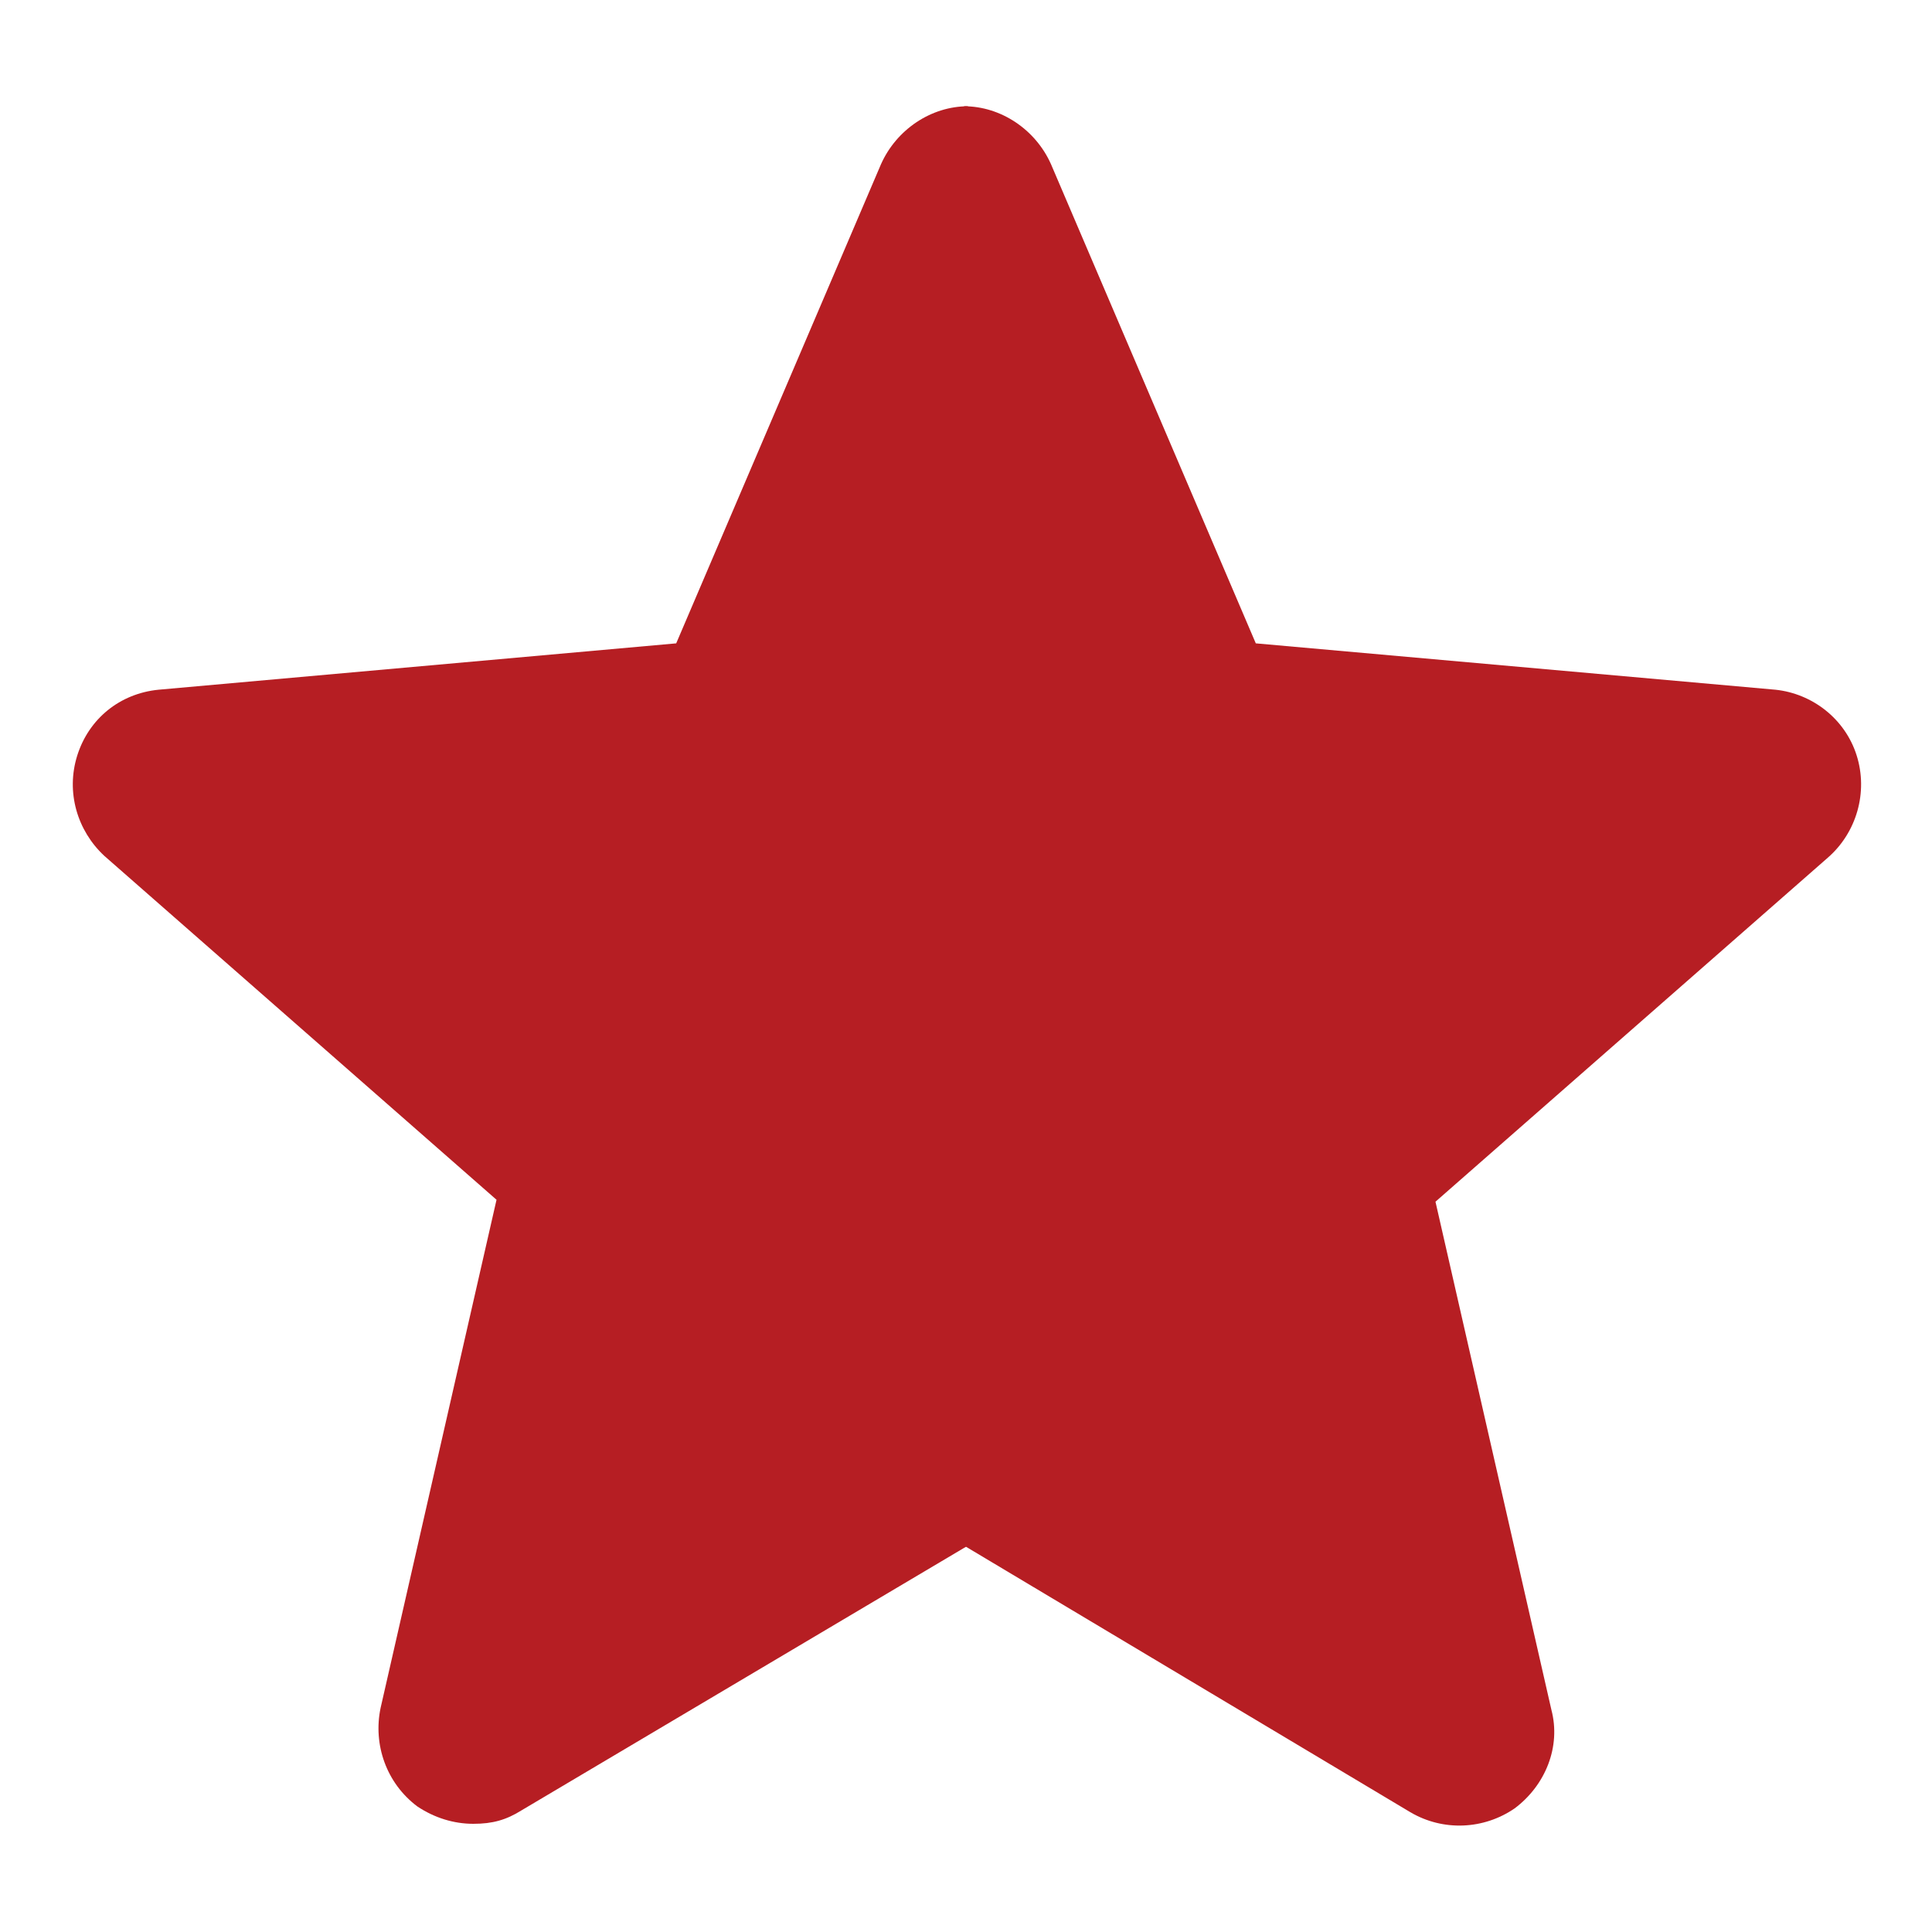
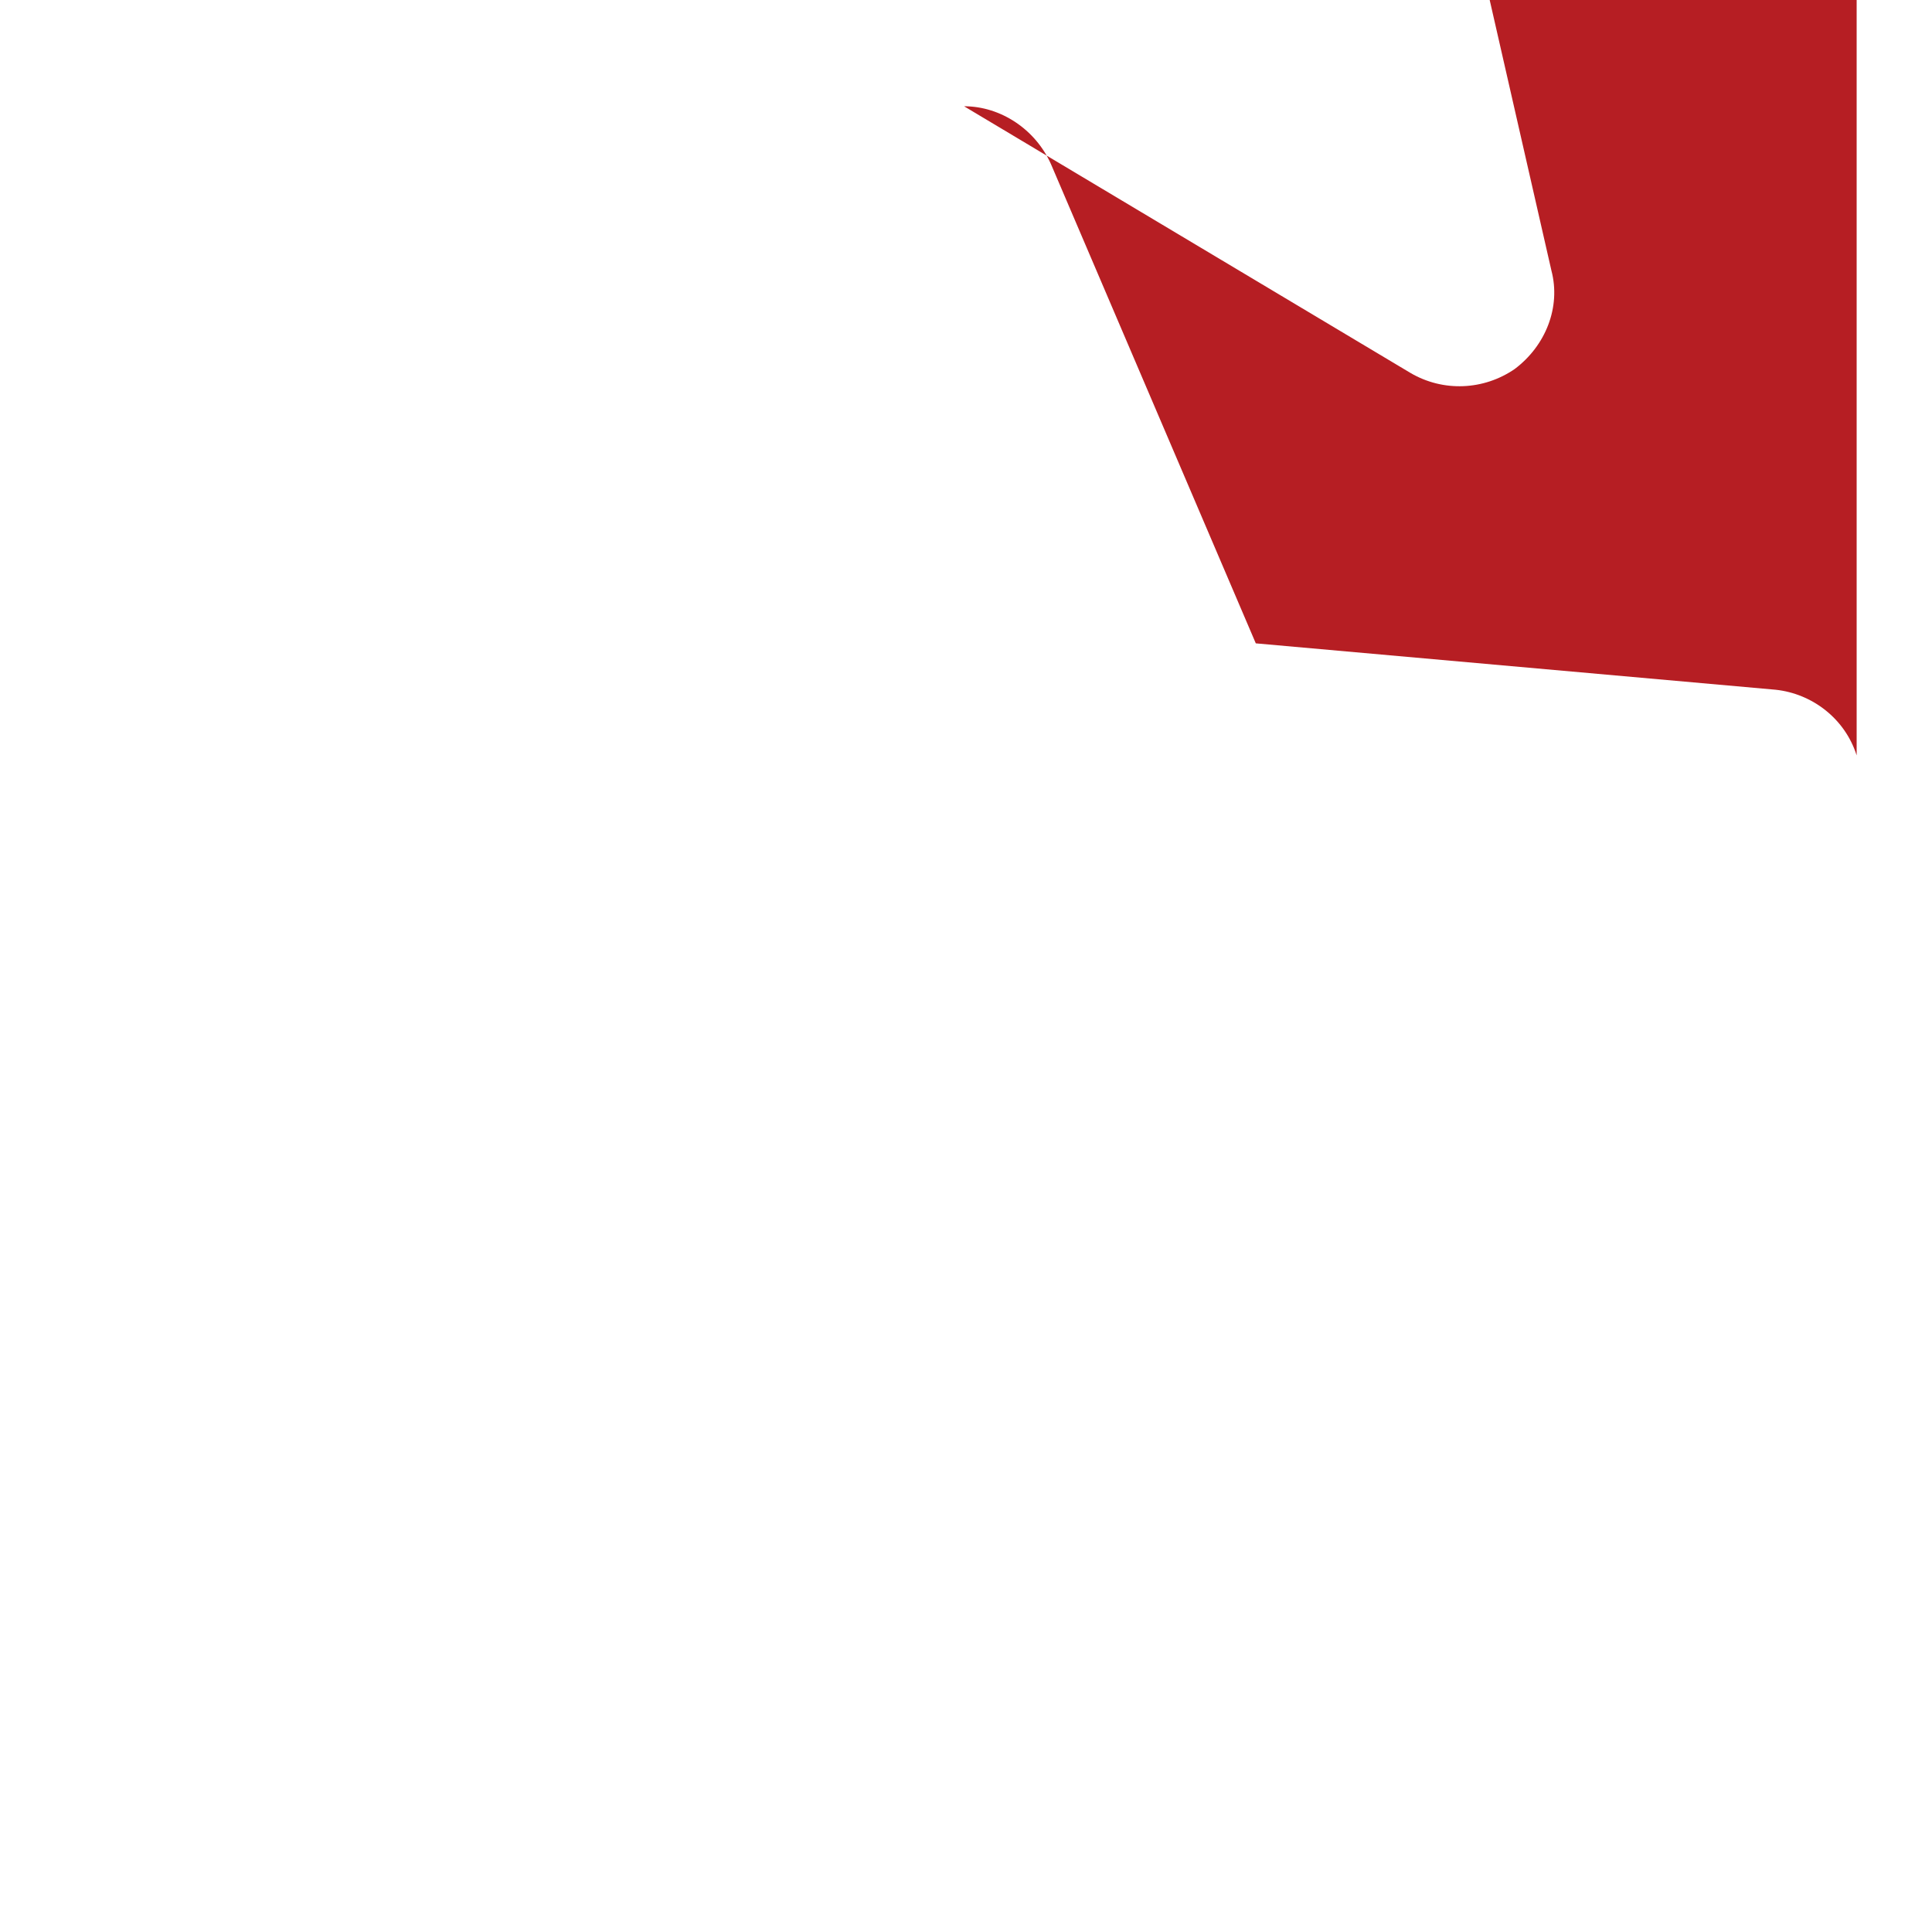
<svg xmlns="http://www.w3.org/2000/svg" id="_レイヤー_1" data-name="レイヤー_1" version="1.1" viewBox="0 0 100 100">
  <defs>
    <style>
      .st0 {
        fill: #b61e23;
      }
    </style>
  </defs>
-   <path class="st0" d="M96.1,39.1c-.6-1.9-2.3-3.2-4.2-3.4l-26.9-2.4-10.6-24.8c-.8-1.8-2.6-3-4.5-3h0v74.5h0l23.1,13.8c1.7,1,3.8.9,5.4-.2,1.6-1.2,2.4-3.2,1.9-5.1l-6-26.3,20.3-17.8c1.5-1.3,2.1-3.4,1.5-5.3Z" />
-   <path class="st0" d="M45.6,8.5l-10.6,24.8-26.8,2.4c-2,.2-3.6,1.5-4.2,3.4s0,3.9,1.4,5.2l20.3,17.8-6,26.3c-.4,1.9.3,3.9,1.9,5.1.9.6,1.9.9,2.9.9s1.7-.2,2.5-.7l23.1-13.7V5.5c-1.9,0-3.7,1.2-4.5,3Z" />
+   <path class="st0" d="M96.1,39.1c-.6-1.9-2.3-3.2-4.2-3.4l-26.9-2.4-10.6-24.8c-.8-1.8-2.6-3-4.5-3h0h0l23.1,13.8c1.7,1,3.8.9,5.4-.2,1.6-1.2,2.4-3.2,1.9-5.1l-6-26.3,20.3-17.8c1.5-1.3,2.1-3.4,1.5-5.3Z" />
</svg>